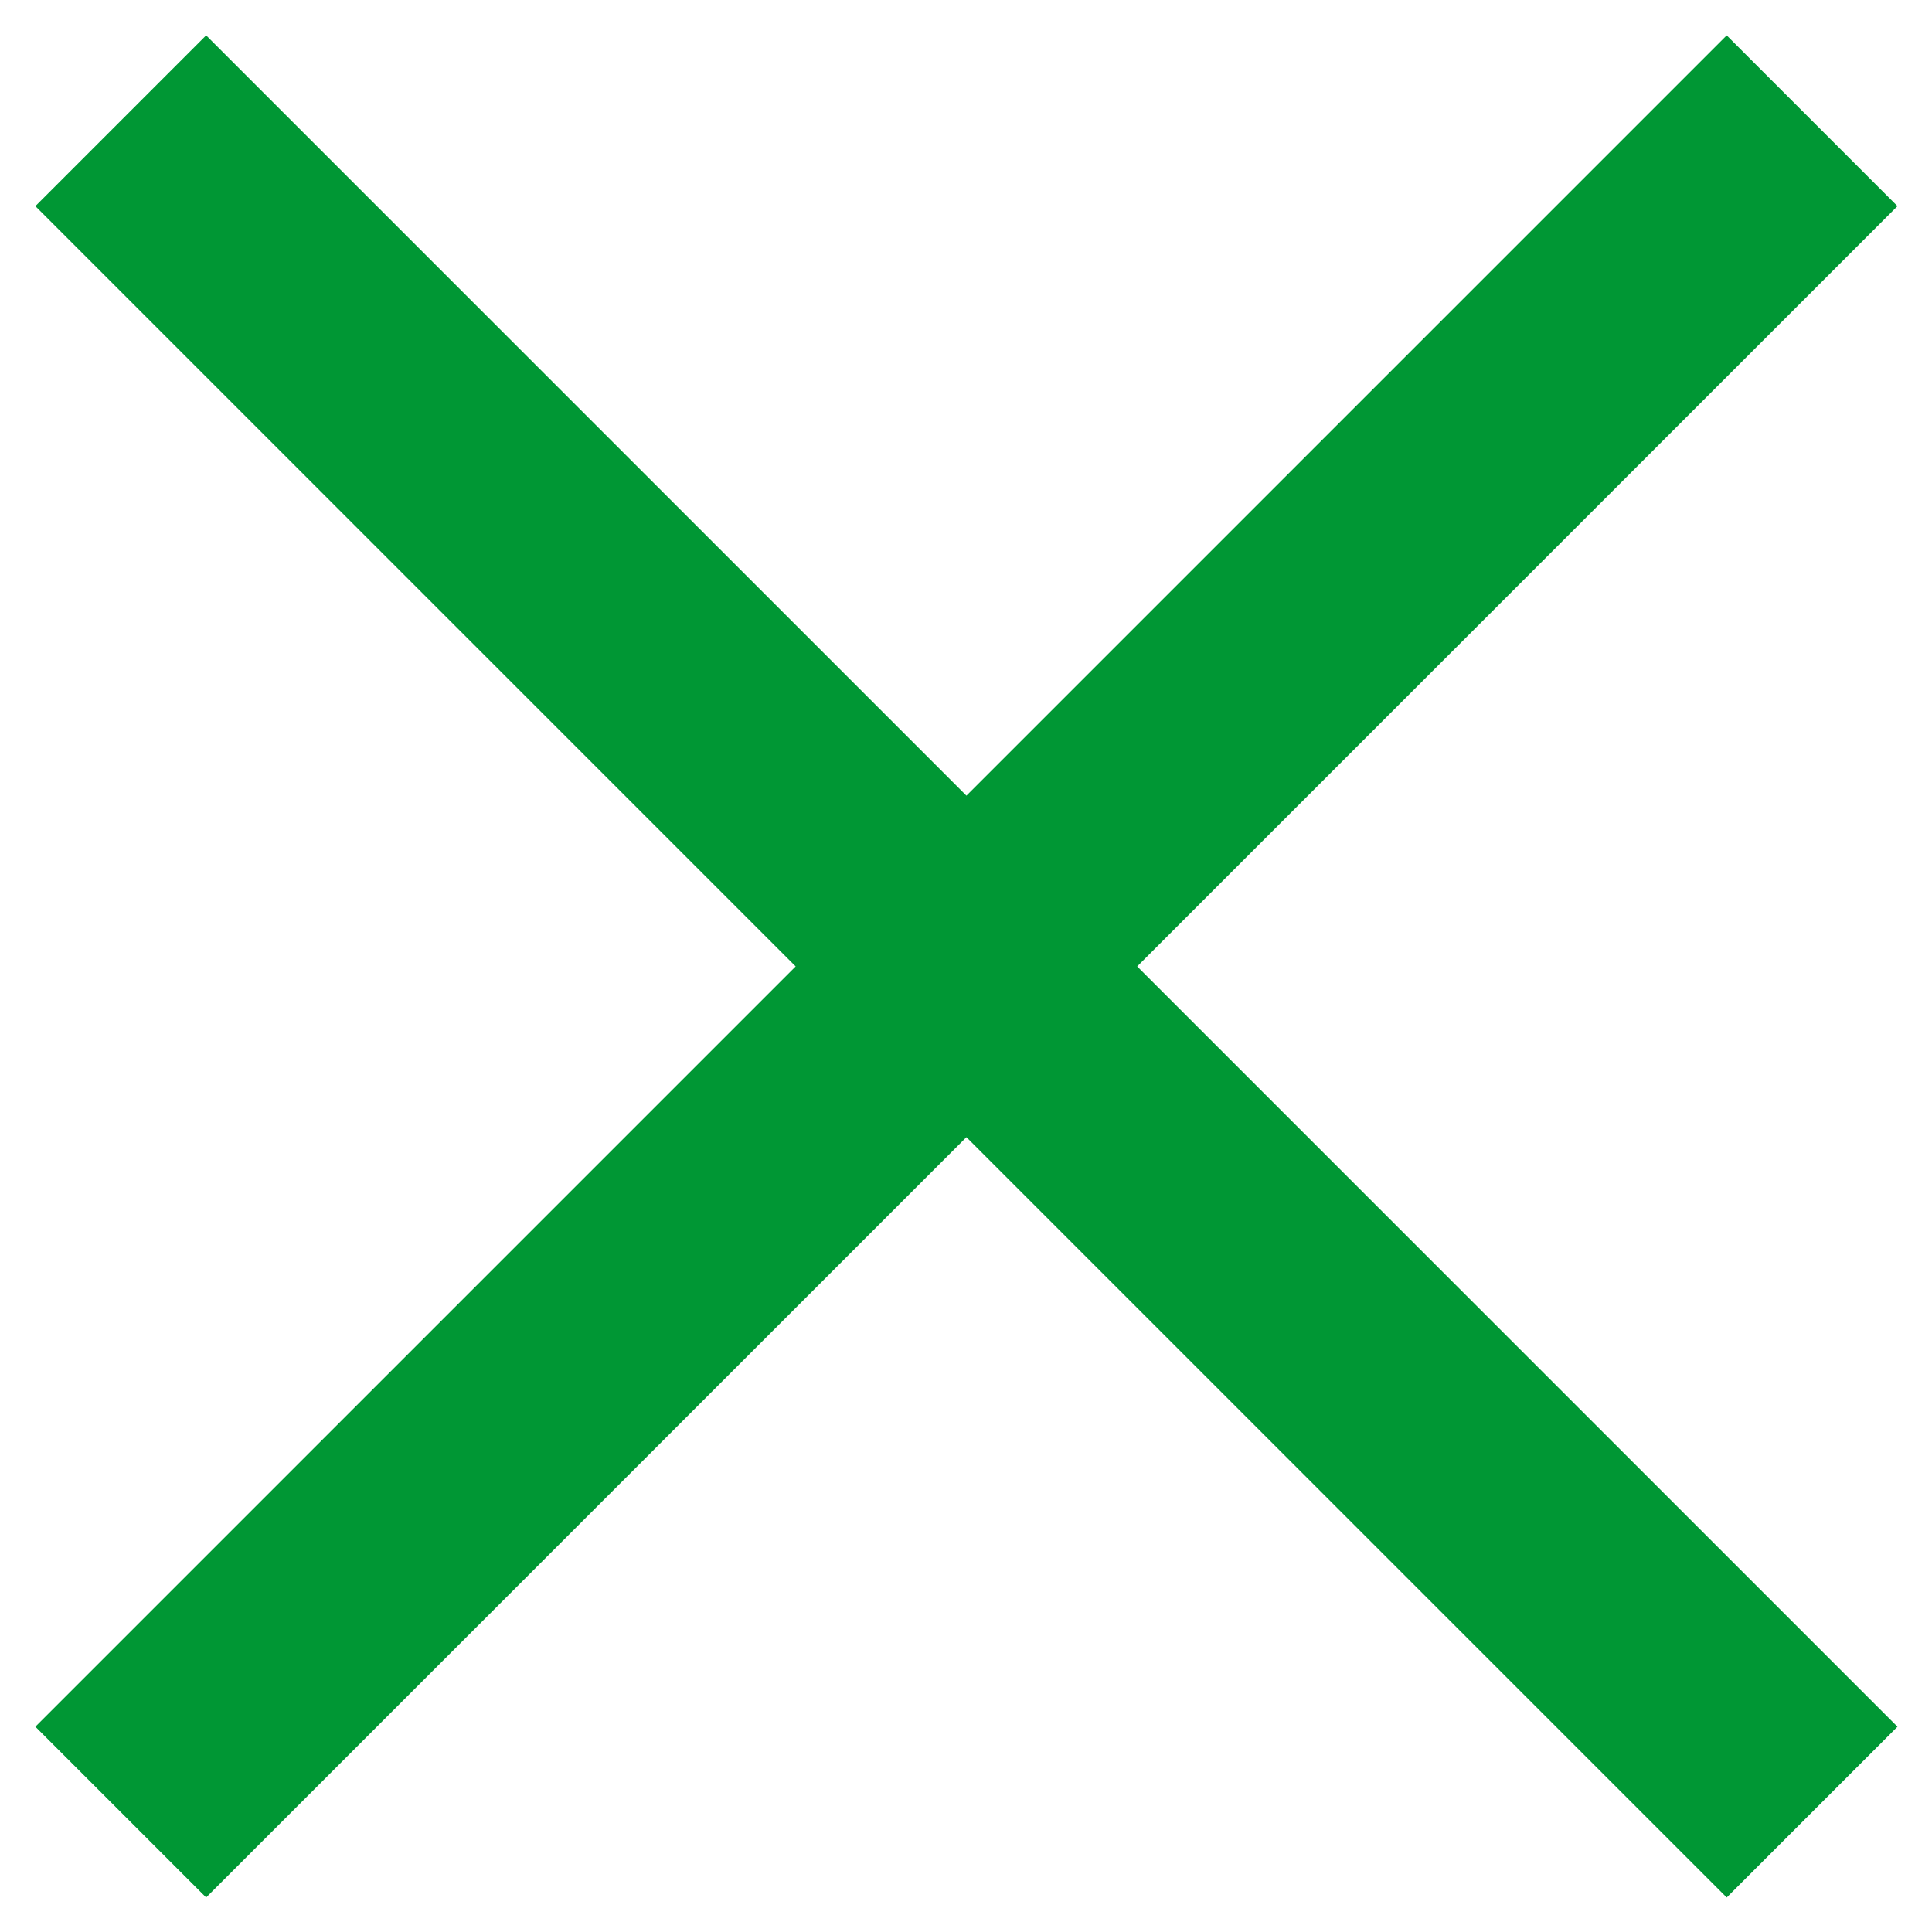
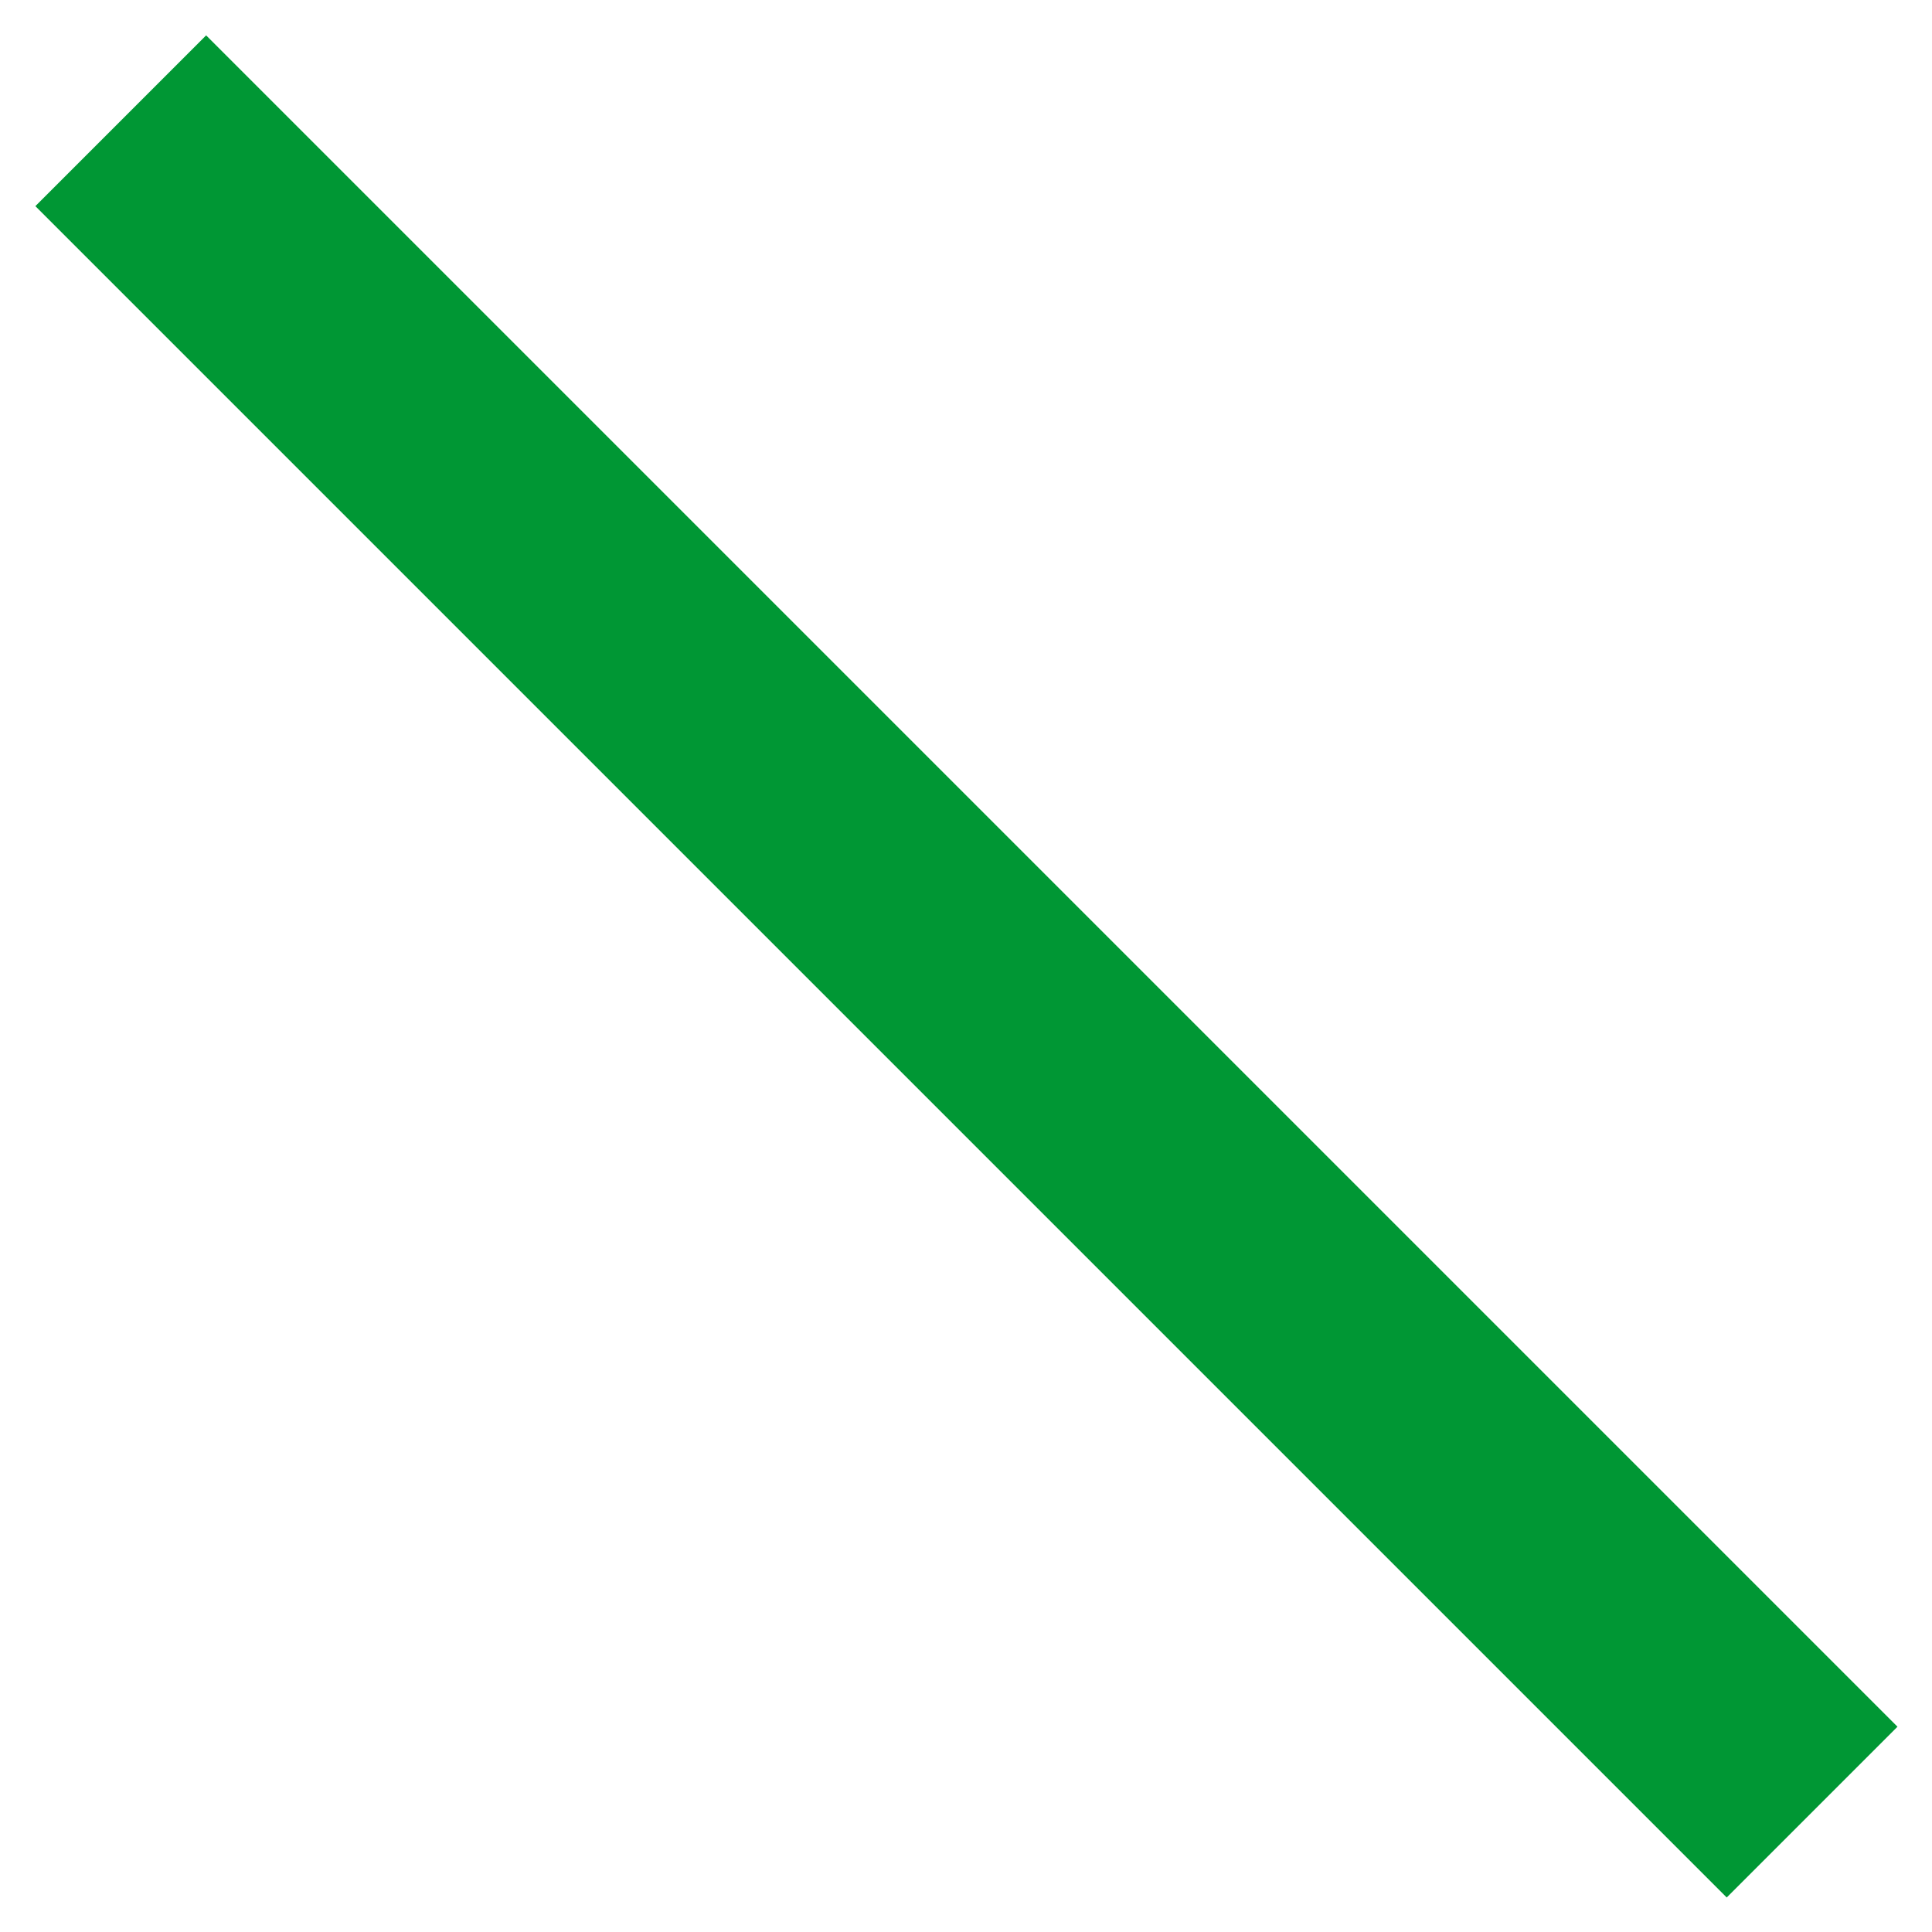
<svg xmlns="http://www.w3.org/2000/svg" width="16" height="16" viewBox="0 0 16 16">
  <g>
    <g>
      <g>
-         <path fill="none" stroke="#009734" stroke-miterlimit="50" stroke-width="2" d="M15.007 1L1 15.007" />
-       </g>
+         </g>
      <g>
        <path fill="none" stroke="#009734" stroke-miterlimit="50" stroke-width="2" d="M1 1l14.007 14.007" />
      </g>
    </g>
  </g>
</svg>